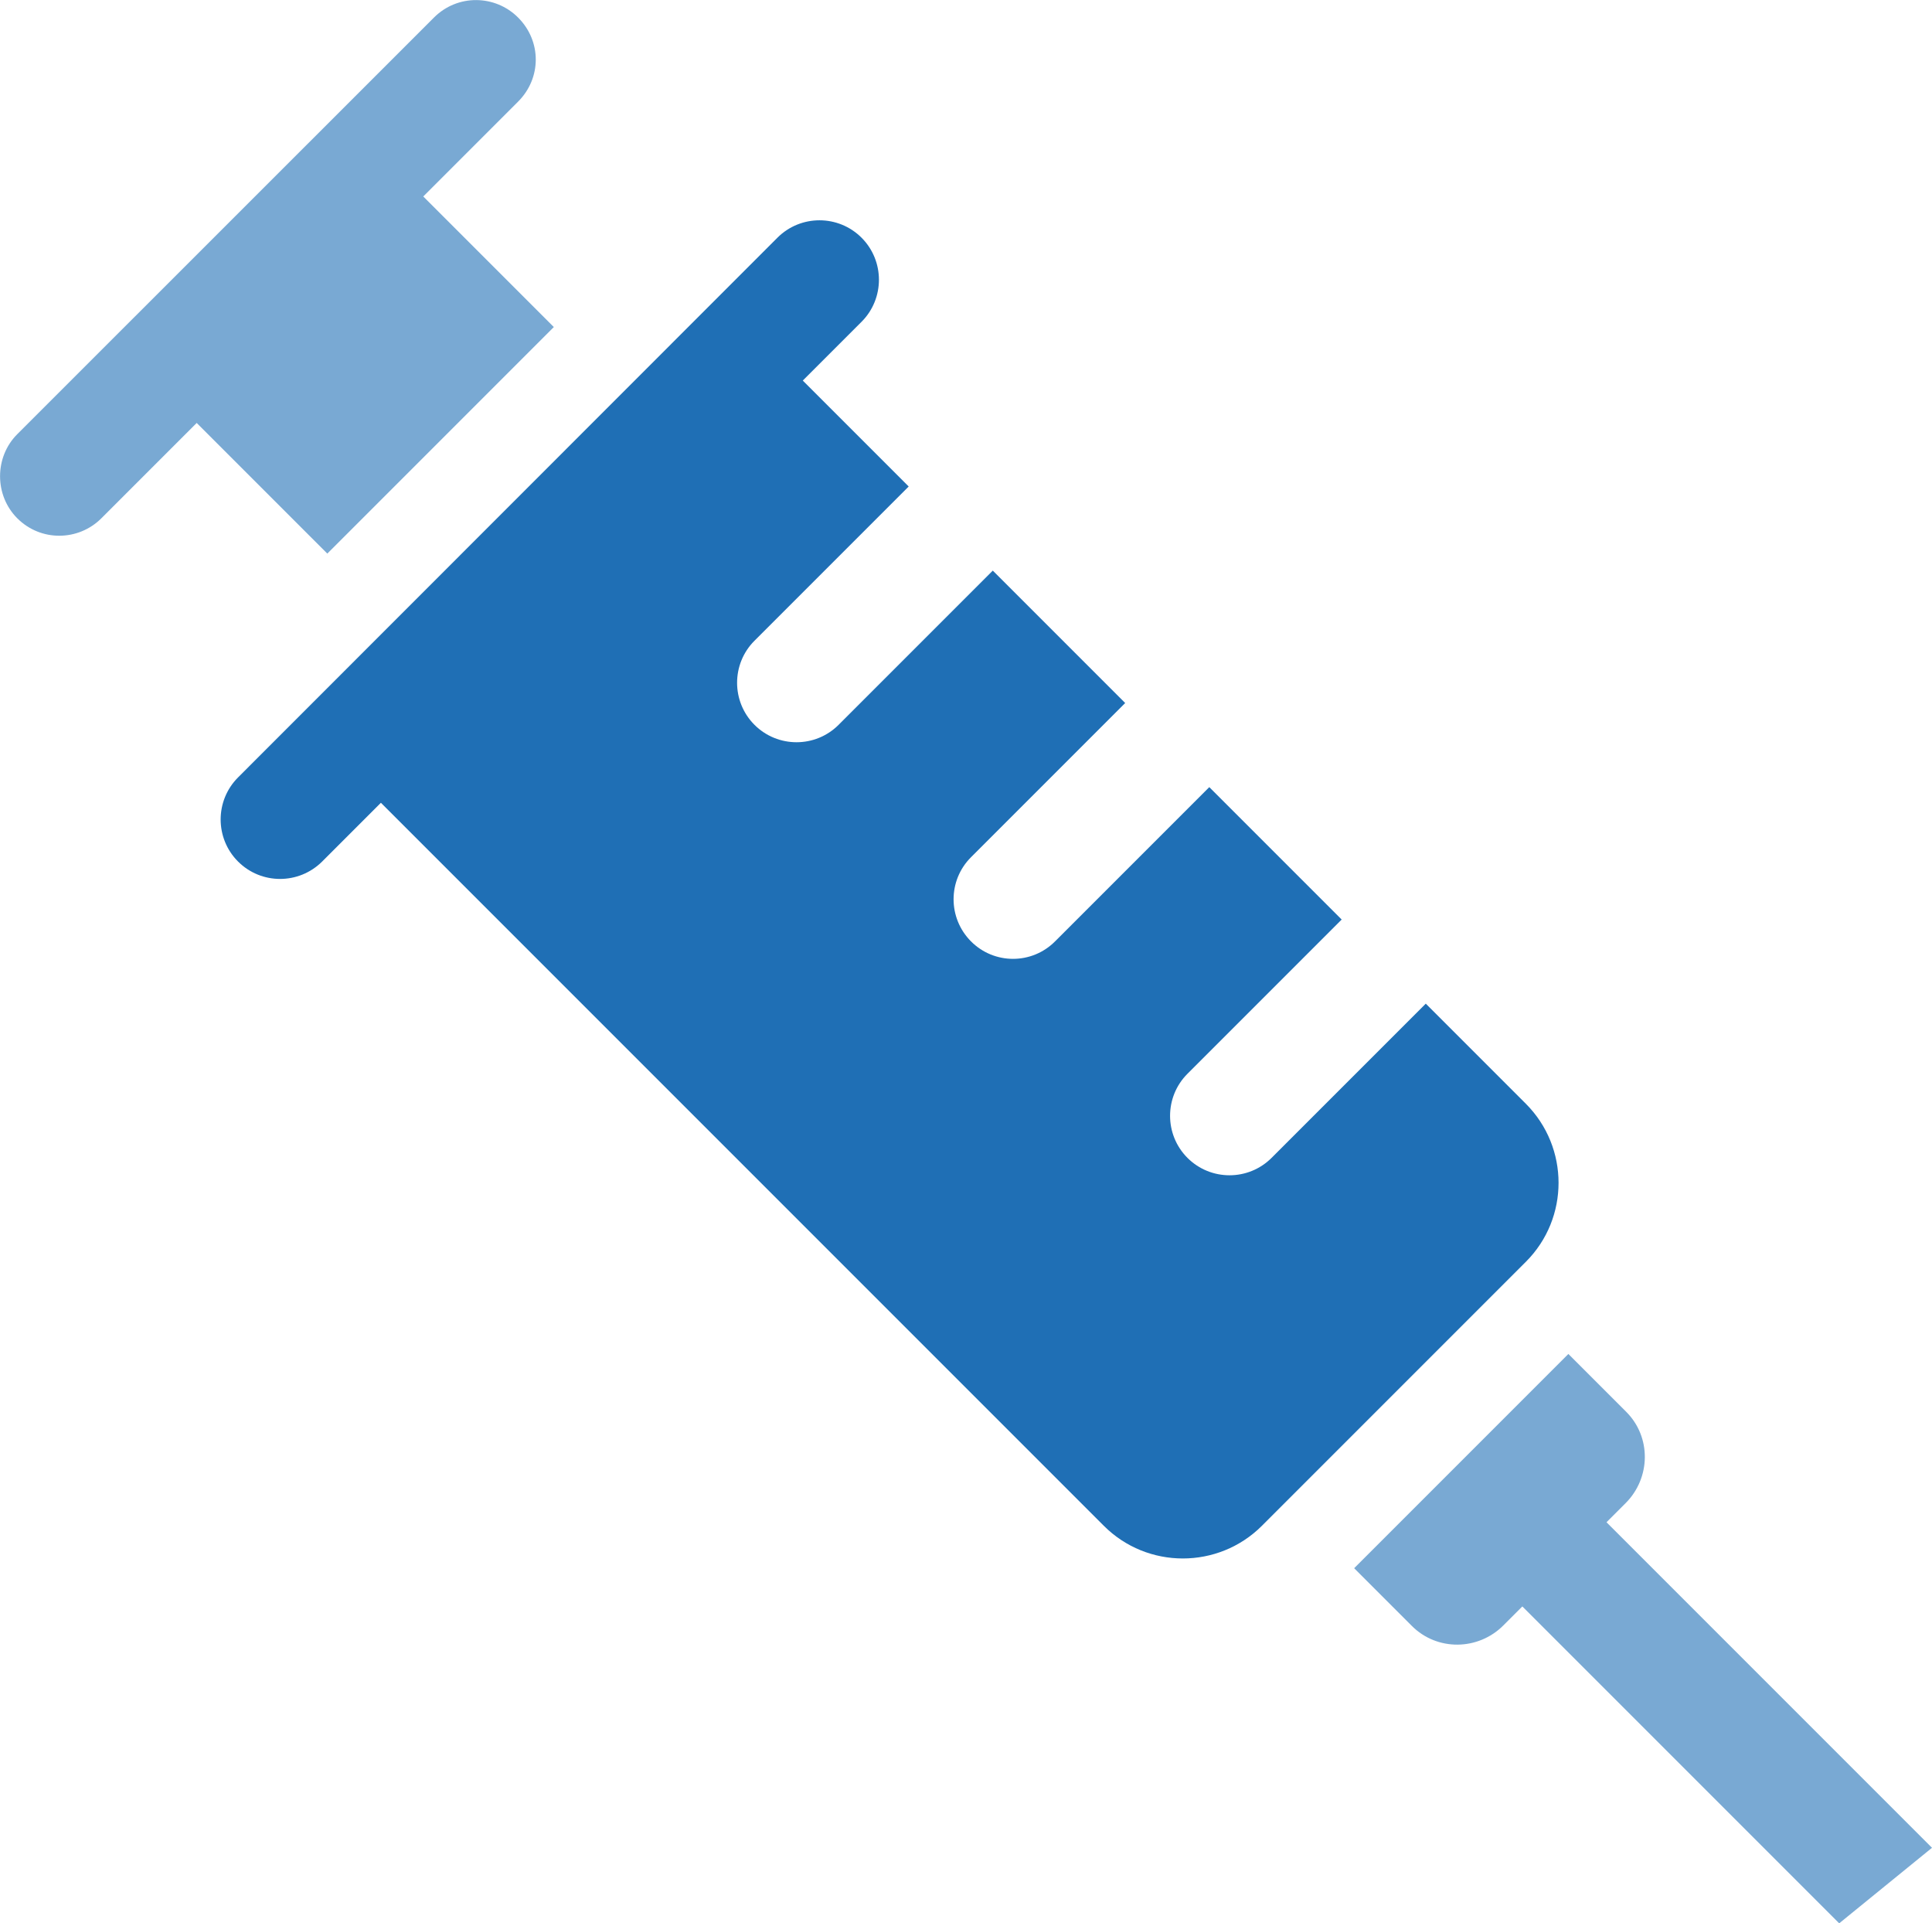
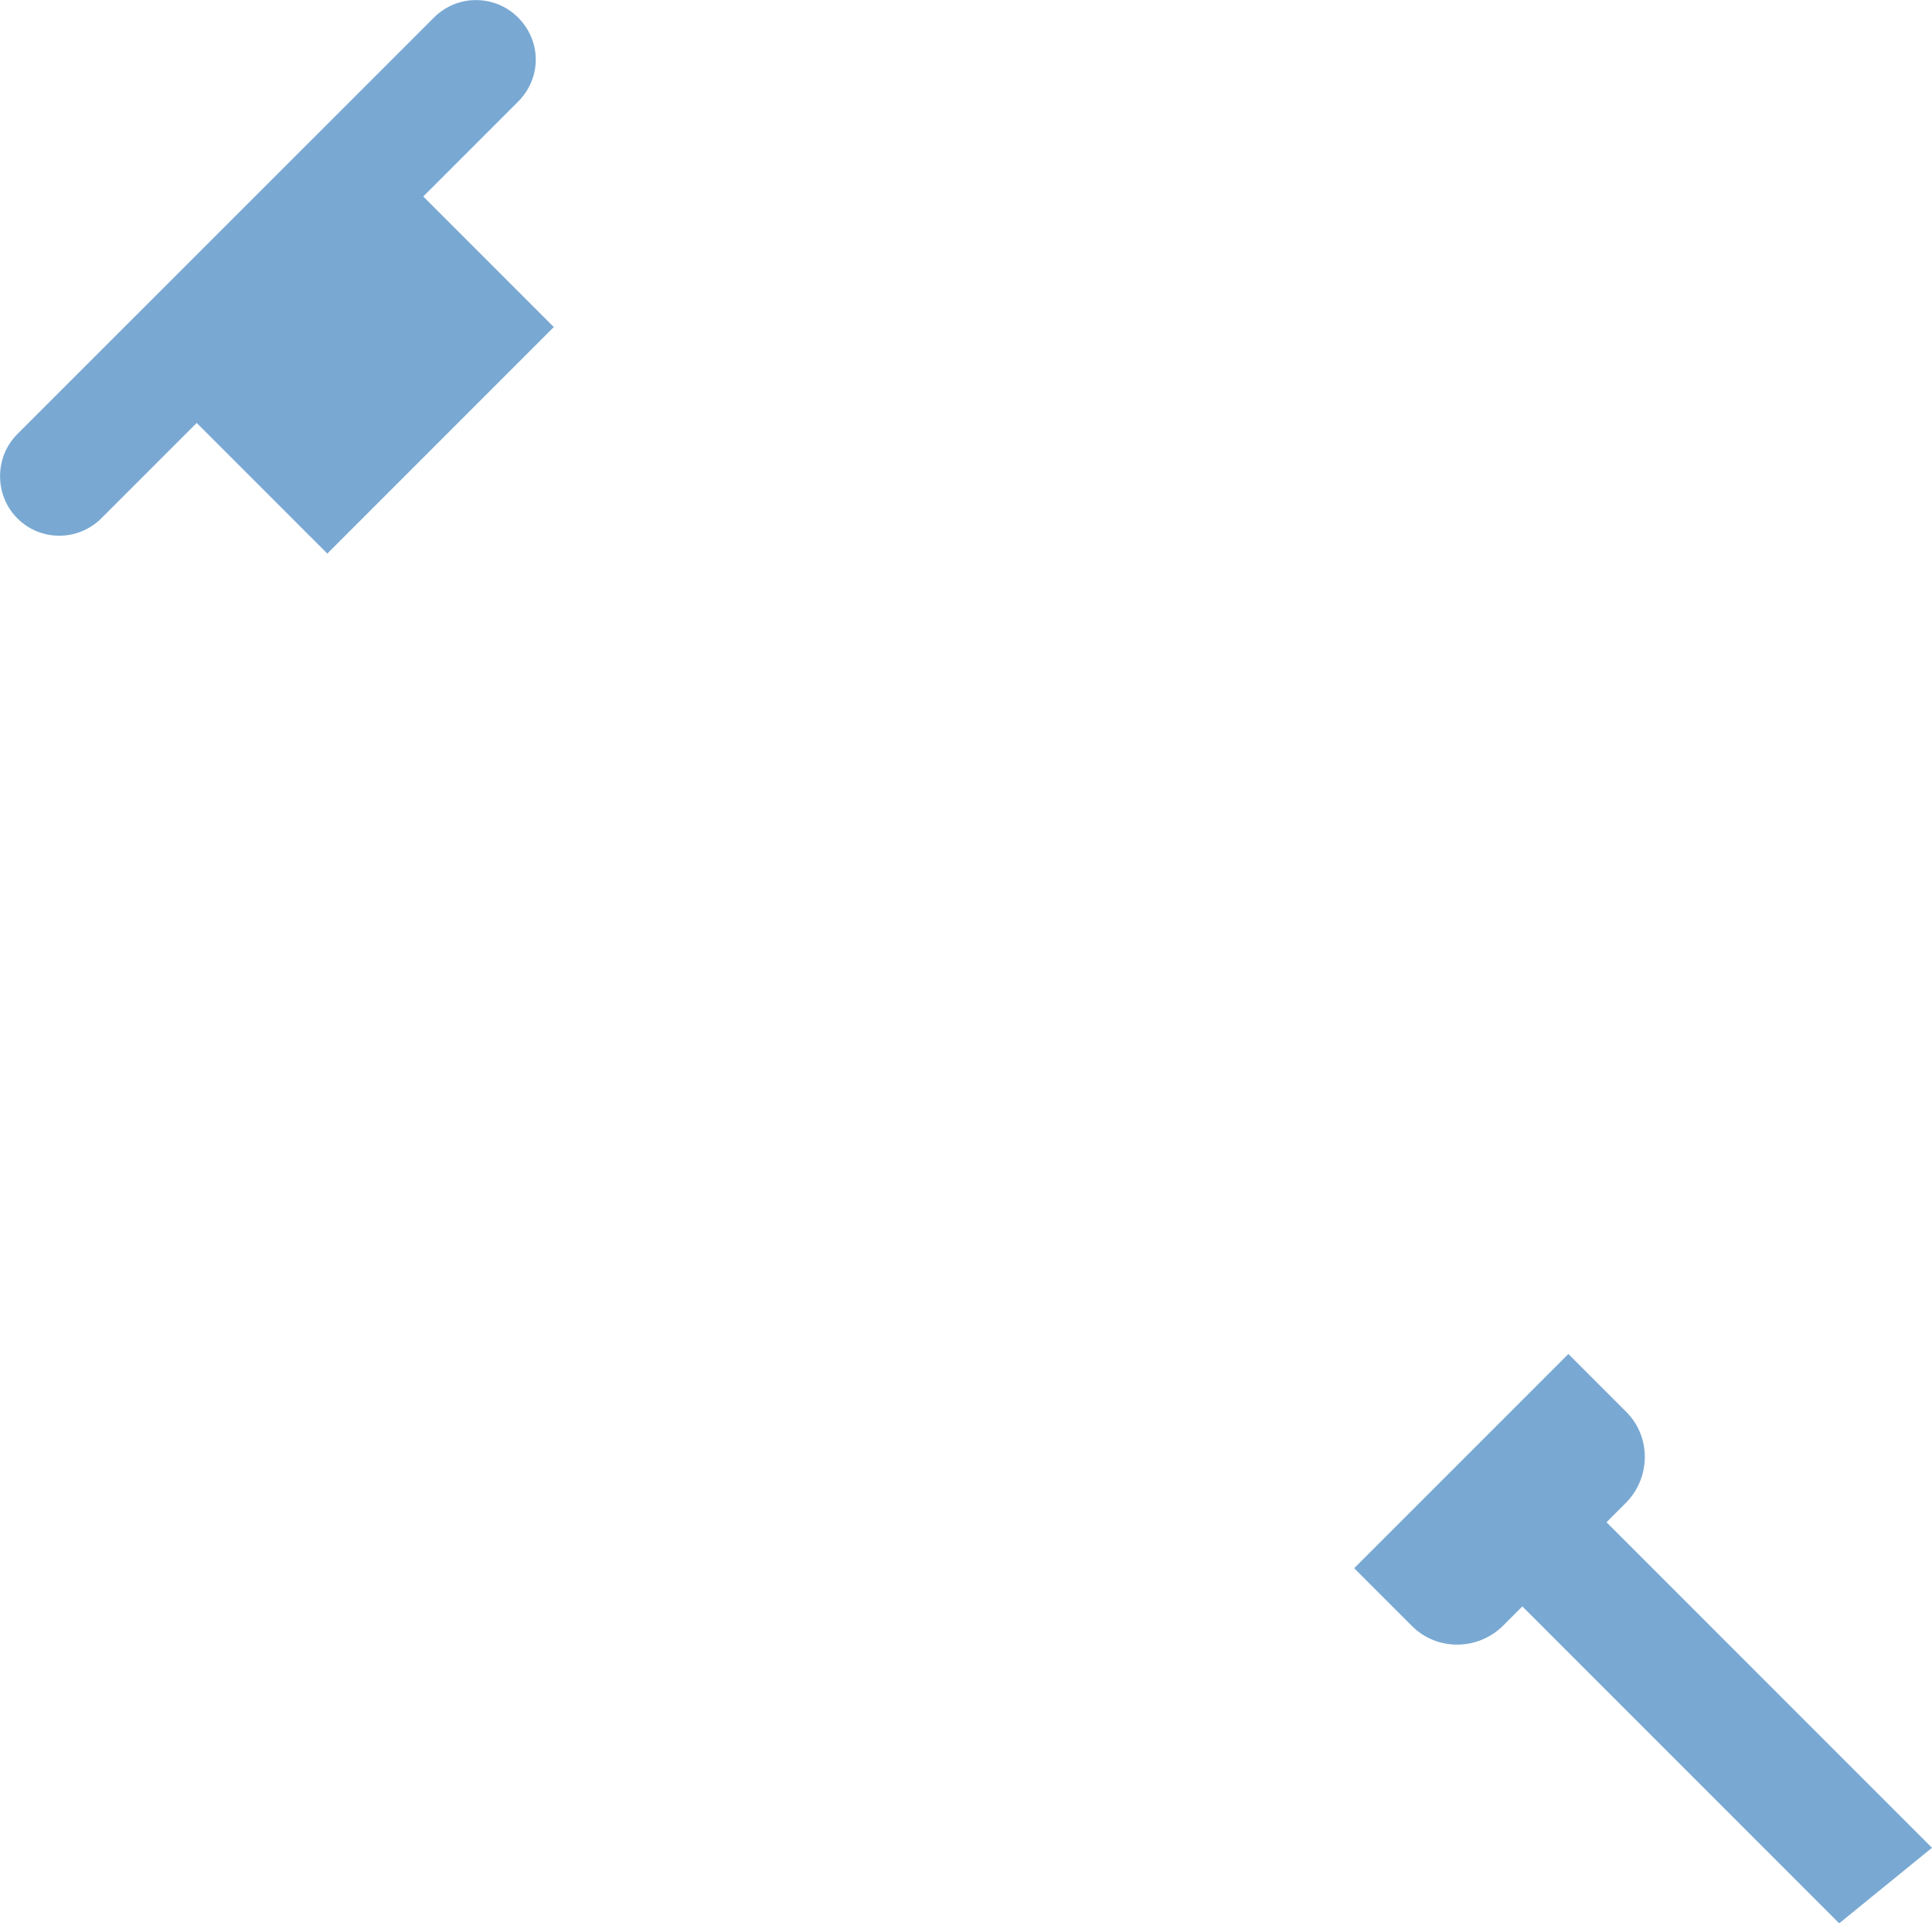
<svg xmlns="http://www.w3.org/2000/svg" id="Layer_2" viewBox="0 0 153.23 152.52">
  <defs>
    <style>.cls-1{fill:#1f6fb5;}.cls-2{fill:#79a9d3;}</style>
  </defs>
  <g id="Layer_1-2">
    <path class="cls-2" d="m127.42,120.71l1.51-1.51c2-2,2.05-5.25.04-7.25l-4.58-4.58-16.99,16.99,4.58,4.58c2,2,5.25,1.96,7.25-.04l1.51-1.51,25.13,25.13,7.36-5.99-25.81-25.81Z" />
-     <path class="cls-1" d="m121.02,87.53l-7.94-7.94-12.23,12.23c-1.84,1.84-4.83,1.84-6.67,0-1.84-1.84-1.84-4.83,0-6.67l12.23-12.23-10.5-10.5-12.23,12.23c-1.84,1.85-4.83,1.85-6.67,0s-1.84-4.83,0-6.67l12.23-12.23-10.5-10.5-12.23,12.23c-1.84,1.84-4.83,1.84-6.67,0-1.84-1.84-1.84-4.83,0-6.67l12.23-12.23-8.4-8.4,4.66-4.66c1.84-1.84,1.84-4.83,0-6.67-1.84-1.84-4.83-1.84-6.67,0L18.88,61.65c-1.84,1.84-1.84,4.83,0,6.67,1.84,1.84,4.82,1.84,6.67,0l4.66-4.66,57.34,57.34c3.45,3.45,9.07,3.45,12.53,0l20.94-20.94c3.46-3.46,3.45-9.07,0-12.53Z" />
    <path class="cls-2" d="m43.93,25.94l-10.36-10.36,7.52-7.52c1.87-1.87,1.87-4.8,0-6.67-1.82-1.82-4.8-1.87-6.67,0L1.37,34.43c-1.82,1.82-1.82,4.85,0,6.67,1.87,1.87,4.85,1.82,6.67,0l7.56-7.56,10.36,10.36,17.97-17.97Z" />
  </g>
</svg>